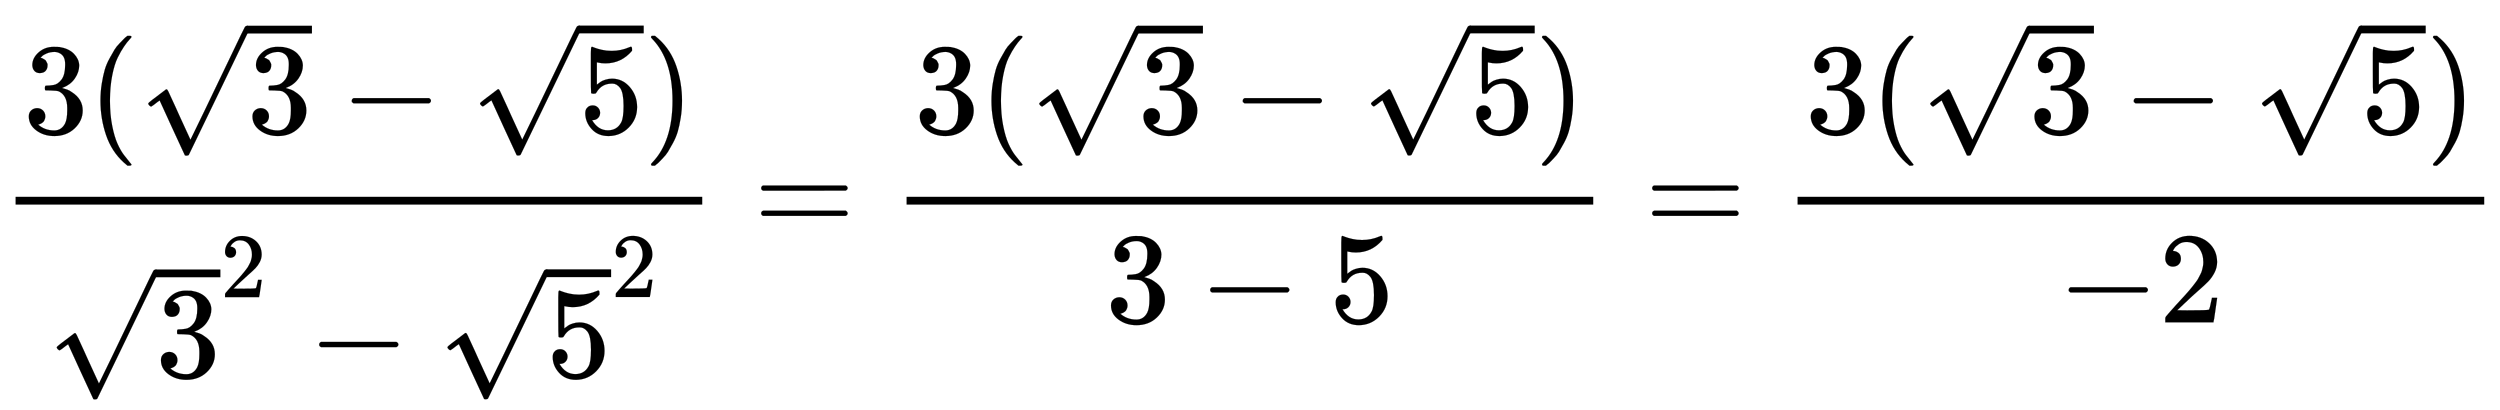
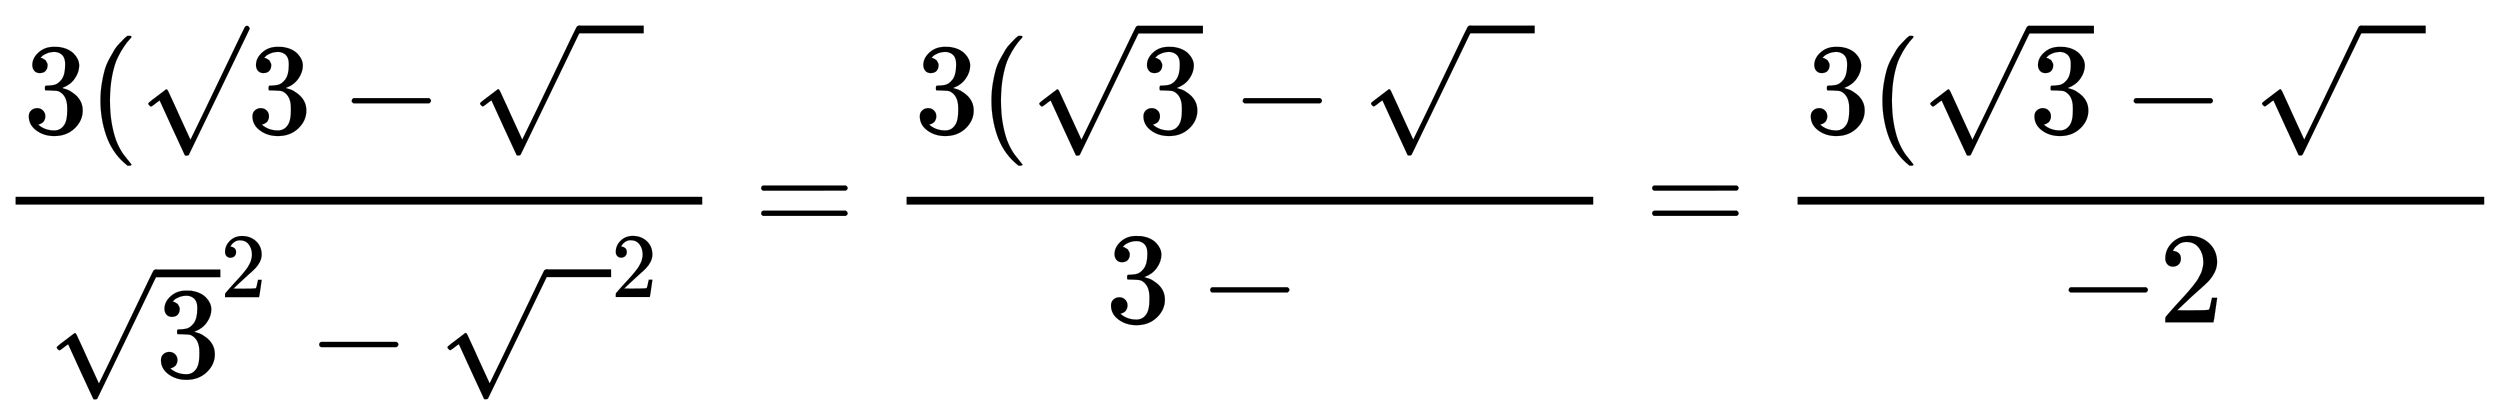
<svg xmlns="http://www.w3.org/2000/svg" xmlns:xlink="http://www.w3.org/1999/xlink" width="44.732ex" height="7.343ex" style="vertical-align: -3.171ex;" viewBox="0 -1796 19259.4 3161.4" role="img" focusable="false" aria-labelledby="MathJax-SVG-1-Title">
  <title id="MathJax-SVG-1-Title">StartFraction 3 left parenthesis StartRoot 3 EndRoot minus StartRoot 5 EndRoot right parenthesis Over StartRoot 3 EndRoot squared minus StartRoot 5 EndRoot squared EndFraction equals StartFraction 3 left parenthesis StartRoot 3 EndRoot minus StartRoot 5 EndRoot right parenthesis Over 3 minus 5 EndFraction equals StartFraction 3 left parenthesis StartRoot 3 EndRoot minus StartRoot 5 EndRoot right parenthesis Over negative 2 EndFraction</title>
  <defs aria-hidden="true">
    <path stroke-width="1" id="E1-MJMAIN-33" d="M127 463Q100 463 85 480T69 524Q69 579 117 622T233 665Q268 665 277 664Q351 652 390 611T430 522Q430 470 396 421T302 350L299 348Q299 347 308 345T337 336T375 315Q457 262 457 175Q457 96 395 37T238 -22Q158 -22 100 21T42 130Q42 158 60 175T105 193Q133 193 151 175T169 130Q169 119 166 110T159 94T148 82T136 74T126 70T118 67L114 66Q165 21 238 21Q293 21 321 74Q338 107 338 175V195Q338 290 274 322Q259 328 213 329L171 330L168 332Q166 335 166 348Q166 366 174 366Q202 366 232 371Q266 376 294 413T322 525V533Q322 590 287 612Q265 626 240 626Q208 626 181 615T143 592T132 580H135Q138 579 143 578T153 573T165 566T175 555T183 540T186 520Q186 498 172 481T127 463Z" />
    <path stroke-width="1" id="E1-MJMAIN-28" d="M94 250Q94 319 104 381T127 488T164 576T202 643T244 695T277 729T302 750H315H319Q333 750 333 741Q333 738 316 720T275 667T226 581T184 443T167 250T184 58T225 -81T274 -167T316 -220T333 -241Q333 -250 318 -250H315H302L274 -226Q180 -141 137 -14T94 250Z" />
    <path stroke-width="1" id="E1-MJMAIN-221A" d="M95 178Q89 178 81 186T72 200T103 230T169 280T207 309Q209 311 212 311H213Q219 311 227 294T281 177Q300 134 312 108L397 -77Q398 -77 501 136T707 565T814 786Q820 800 834 800Q841 800 846 794T853 782V776L620 293L385 -193Q381 -200 366 -200Q357 -200 354 -197Q352 -195 256 15L160 225L144 214Q129 202 113 190T95 178Z" />
    <path stroke-width="1" id="E1-MJMAIN-2212" d="M84 237T84 250T98 270H679Q694 262 694 250T679 230H98Q84 237 84 250Z" />
-     <path stroke-width="1" id="E1-MJMAIN-35" d="M164 157Q164 133 148 117T109 101H102Q148 22 224 22Q294 22 326 82Q345 115 345 210Q345 313 318 349Q292 382 260 382H254Q176 382 136 314Q132 307 129 306T114 304Q97 304 95 310Q93 314 93 485V614Q93 664 98 664Q100 666 102 666Q103 666 123 658T178 642T253 634Q324 634 389 662Q397 666 402 666Q410 666 410 648V635Q328 538 205 538Q174 538 149 544L139 546V374Q158 388 169 396T205 412T256 420Q337 420 393 355T449 201Q449 109 385 44T229 -22Q148 -22 99 32T50 154Q50 178 61 192T84 210T107 214Q132 214 148 197T164 157Z" />
-     <path stroke-width="1" id="E1-MJMAIN-29" d="M60 749L64 750Q69 750 74 750H86L114 726Q208 641 251 514T294 250Q294 182 284 119T261 12T224 -76T186 -143T145 -194T113 -227T90 -246Q87 -249 86 -250H74Q66 -250 63 -250T58 -247T55 -238Q56 -237 66 -225Q221 -64 221 250T66 725Q56 737 55 738Q55 746 60 749Z" />
    <path stroke-width="1" id="E1-MJMAIN-32" d="M109 429Q82 429 66 447T50 491Q50 562 103 614T235 666Q326 666 387 610T449 465Q449 422 429 383T381 315T301 241Q265 210 201 149L142 93L218 92Q375 92 385 97Q392 99 409 186V189H449V186Q448 183 436 95T421 3V0H50V19V31Q50 38 56 46T86 81Q115 113 136 137Q145 147 170 174T204 211T233 244T261 278T284 308T305 340T320 369T333 401T340 431T343 464Q343 527 309 573T212 619Q179 619 154 602T119 569T109 550Q109 549 114 549Q132 549 151 535T170 489Q170 464 154 447T109 429Z" />
    <path stroke-width="1" id="E1-MJMAIN-3D" d="M56 347Q56 360 70 367H707Q722 359 722 347Q722 336 708 328L390 327H72Q56 332 56 347ZM56 153Q56 168 72 173H708Q722 163 722 153Q722 140 707 133H70Q56 140 56 153Z" />
  </defs>
  <g stroke="currentColor" fill="currentColor" stroke-width="0" transform="matrix(1 0 0 -1 0 0)" aria-hidden="true">
    <g transform="translate(120,0)">
      <rect stroke="none" width="5290" height="60" x="0" y="220" />
      <g transform="translate(60,770)">
        <use xlink:href="#E1-MJMAIN-33" x="0" y="0" />
        <use xlink:href="#E1-MJMAIN-28" x="500" y="0" />
        <g transform="translate(890,0)">
          <use xlink:href="#E1-MJMAIN-221A" x="0" y="27" />
-           <rect stroke="none" width="500" height="60" x="833" y="768" />
          <use xlink:href="#E1-MJMAIN-33" x="833" y="0" />
        </g>
        <use xlink:href="#E1-MJMAIN-2212" x="2446" y="0" />
        <g transform="translate(3446,0)">
          <use xlink:href="#E1-MJMAIN-221A" x="0" y="28" />
          <rect stroke="none" width="500" height="60" x="833" y="769" />
          <use xlink:href="#E1-MJMAIN-35" x="833" y="0" />
        </g>
        <use xlink:href="#E1-MJMAIN-29" x="4780" y="0" />
      </g>
      <g transform="translate(245,-1108)">
        <use xlink:href="#E1-MJMAIN-221A" x="0" y="27" />
        <rect stroke="none" width="500" height="60" x="833" y="768" />
        <use xlink:href="#E1-MJMAIN-33" x="833" y="0" />
        <use transform="scale(0.707)" xlink:href="#E1-MJMAIN-32" x="1886" y="870" />
        <use xlink:href="#E1-MJMAIN-2212" x="2010" y="0" />
        <g transform="translate(3010,0)">
          <use xlink:href="#E1-MJMAIN-221A" x="0" y="28" />
          <rect stroke="none" width="500" height="60" x="833" y="769" />
          <use xlink:href="#E1-MJMAIN-35" x="833" y="0" />
          <use transform="scale(0.707)" xlink:href="#E1-MJMAIN-32" x="1886" y="871" />
        </g>
      </g>
    </g>
    <use xlink:href="#E1-MJMAIN-3D" x="5808" y="0" />
    <g transform="translate(6864,0)">
      <g transform="translate(120,0)">
        <rect stroke="none" width="5290" height="60" x="0" y="220" />
        <g transform="translate(60,770)">
          <use xlink:href="#E1-MJMAIN-33" x="0" y="0" />
          <use xlink:href="#E1-MJMAIN-28" x="500" y="0" />
          <g transform="translate(890,0)">
            <use xlink:href="#E1-MJMAIN-221A" x="0" y="27" />
            <rect stroke="none" width="500" height="60" x="833" y="768" />
            <use xlink:href="#E1-MJMAIN-33" x="833" y="0" />
          </g>
          <use xlink:href="#E1-MJMAIN-2212" x="2446" y="0" />
          <g transform="translate(3446,0)">
            <use xlink:href="#E1-MJMAIN-221A" x="0" y="28" />
            <rect stroke="none" width="500" height="60" x="833" y="769" />
            <use xlink:href="#E1-MJMAIN-35" x="833" y="0" />
          </g>
          <use xlink:href="#E1-MJMAIN-29" x="4780" y="0" />
        </g>
        <g transform="translate(1533,-687)">
          <use xlink:href="#E1-MJMAIN-33" x="0" y="0" />
          <use xlink:href="#E1-MJMAIN-2212" x="722" y="0" />
          <use xlink:href="#E1-MJMAIN-35" x="1723" y="0" />
        </g>
      </g>
    </g>
    <use xlink:href="#E1-MJMAIN-3D" x="12672" y="0" />
    <g transform="translate(13728,0)">
      <g transform="translate(120,0)">
        <rect stroke="none" width="5290" height="60" x="0" y="220" />
        <g transform="translate(60,770)">
          <use xlink:href="#E1-MJMAIN-33" x="0" y="0" />
          <use xlink:href="#E1-MJMAIN-28" x="500" y="0" />
          <g transform="translate(890,0)">
            <use xlink:href="#E1-MJMAIN-221A" x="0" y="27" />
            <rect stroke="none" width="500" height="60" x="833" y="768" />
            <use xlink:href="#E1-MJMAIN-33" x="833" y="0" />
          </g>
          <use xlink:href="#E1-MJMAIN-2212" x="2446" y="0" />
          <g transform="translate(3446,0)">
            <use xlink:href="#E1-MJMAIN-221A" x="0" y="28" />
            <rect stroke="none" width="500" height="60" x="833" y="769" />
            <use xlink:href="#E1-MJMAIN-35" x="833" y="0" />
          </g>
          <use xlink:href="#E1-MJMAIN-29" x="4780" y="0" />
        </g>
        <g transform="translate(2005,-687)">
          <use xlink:href="#E1-MJMAIN-2212" x="0" y="0" />
          <use xlink:href="#E1-MJMAIN-32" x="778" y="0" />
        </g>
      </g>
    </g>
  </g>
</svg>